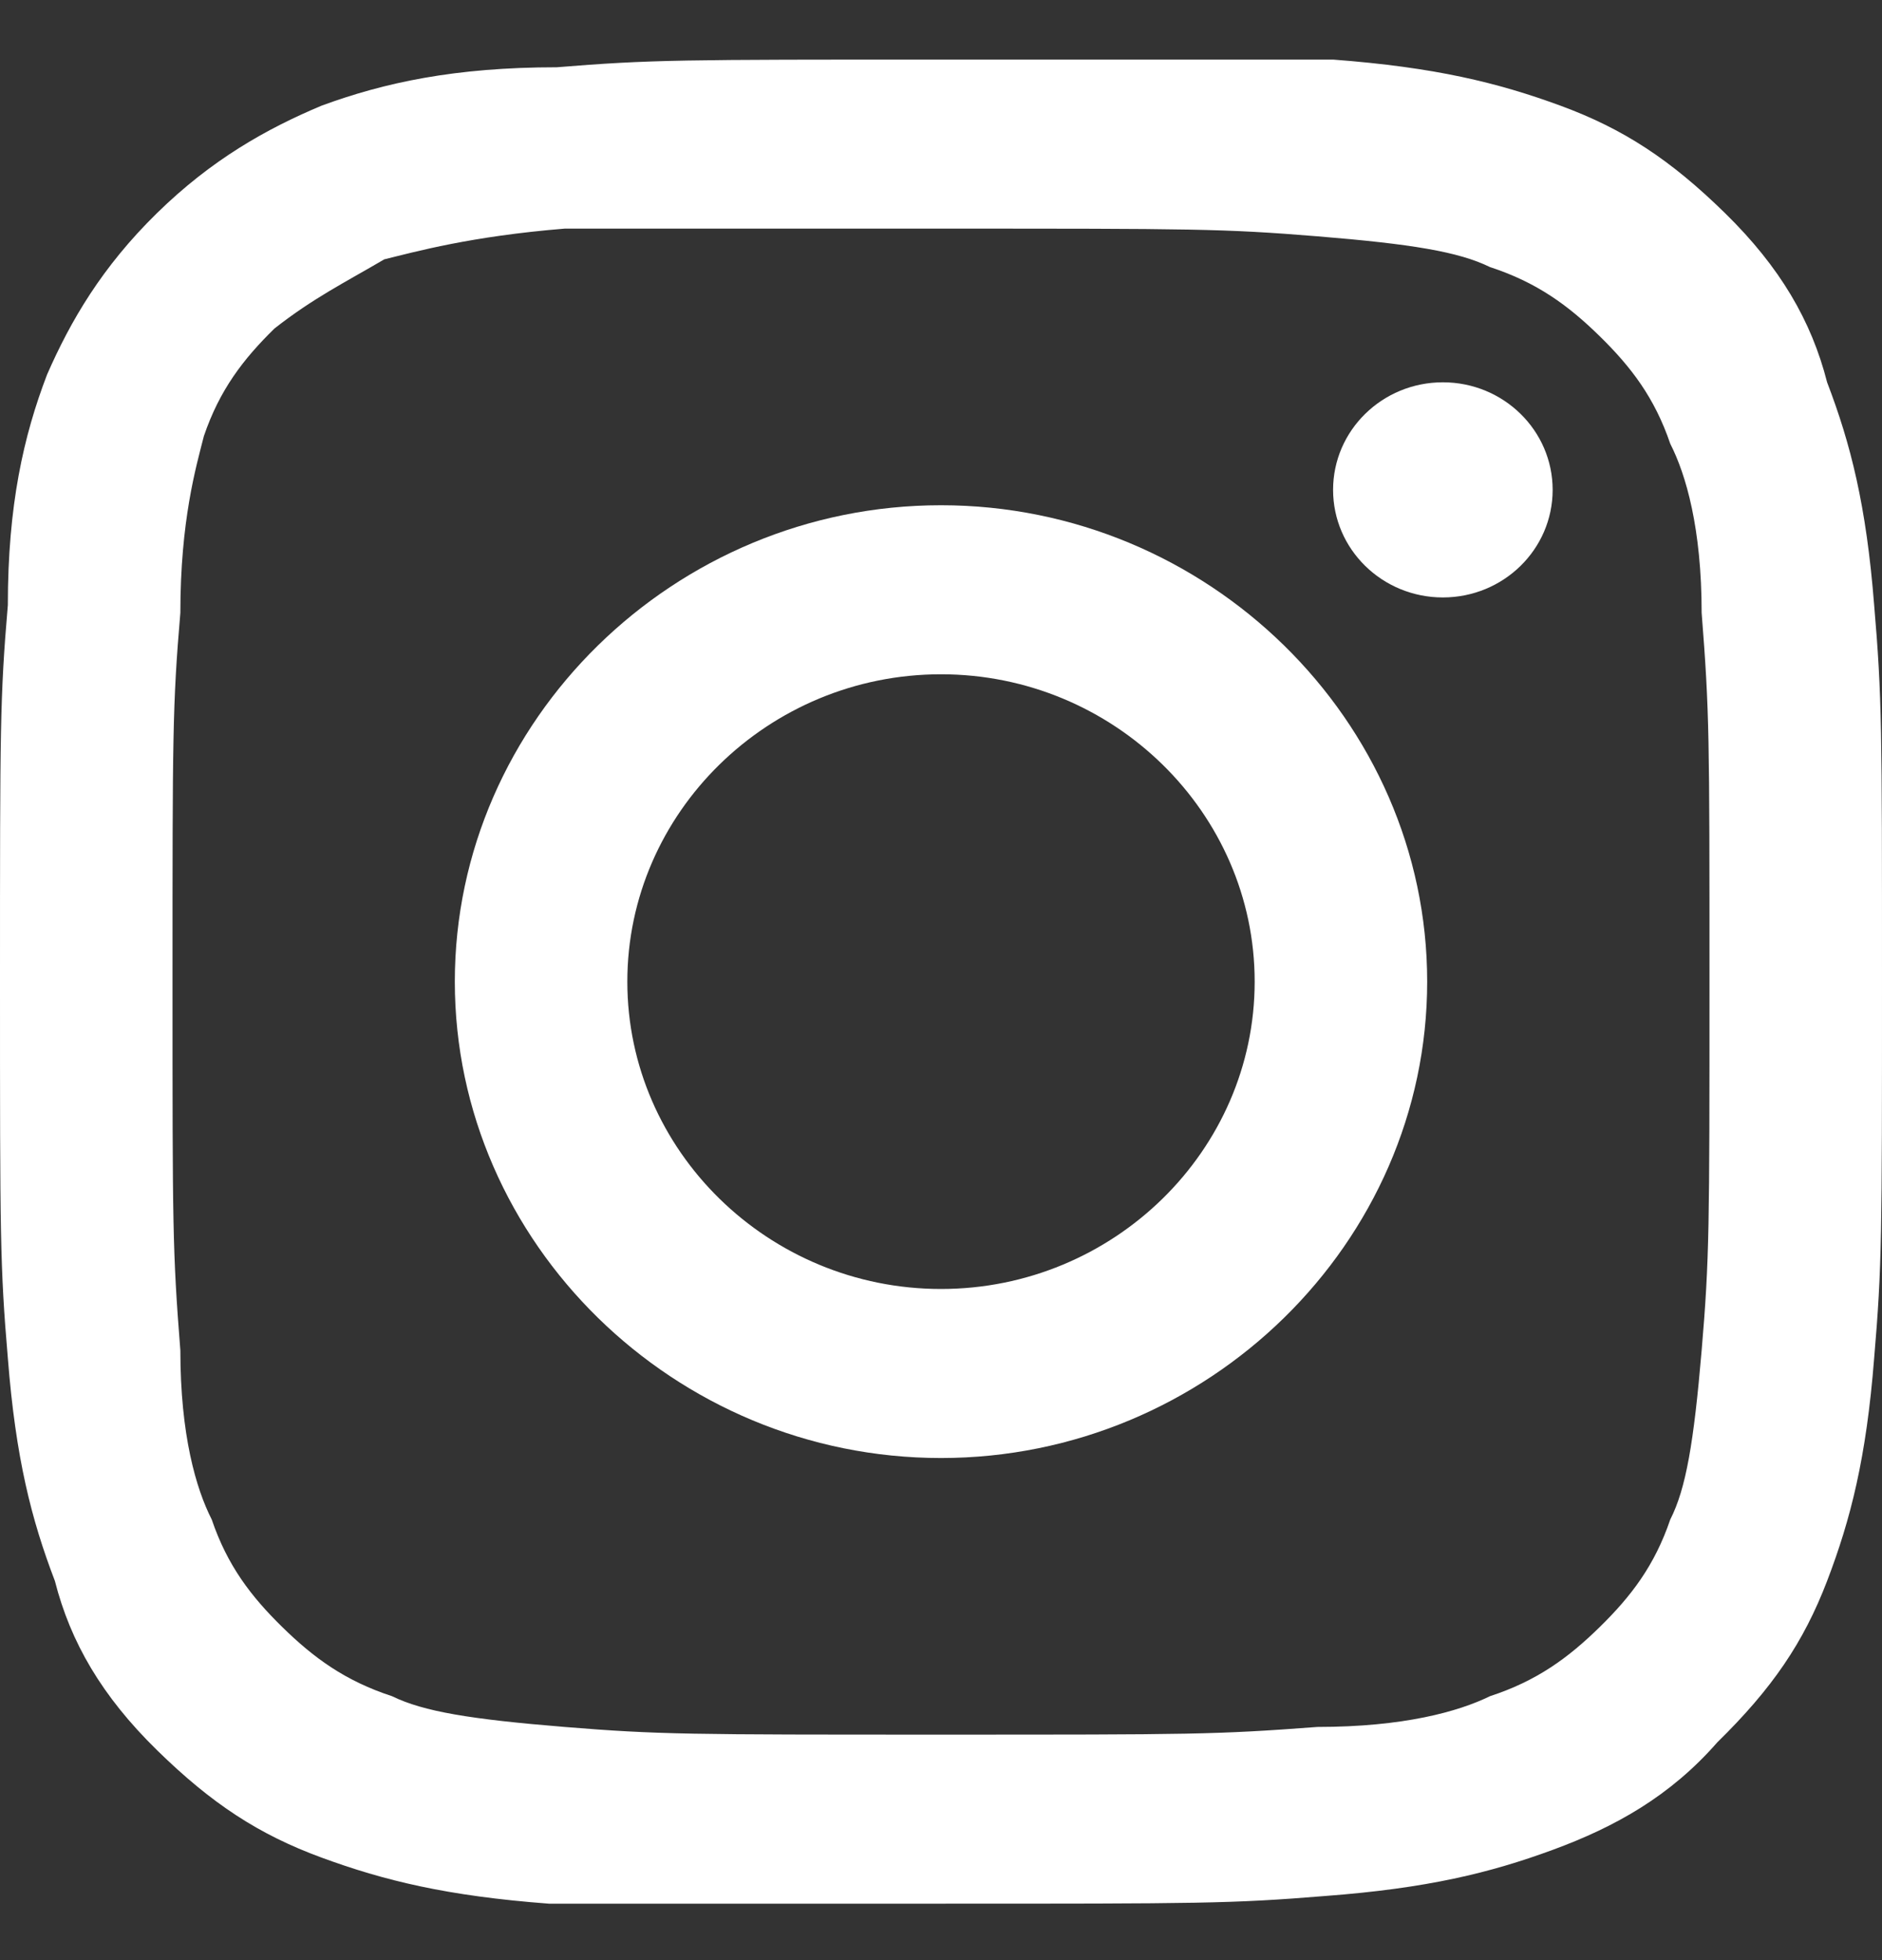
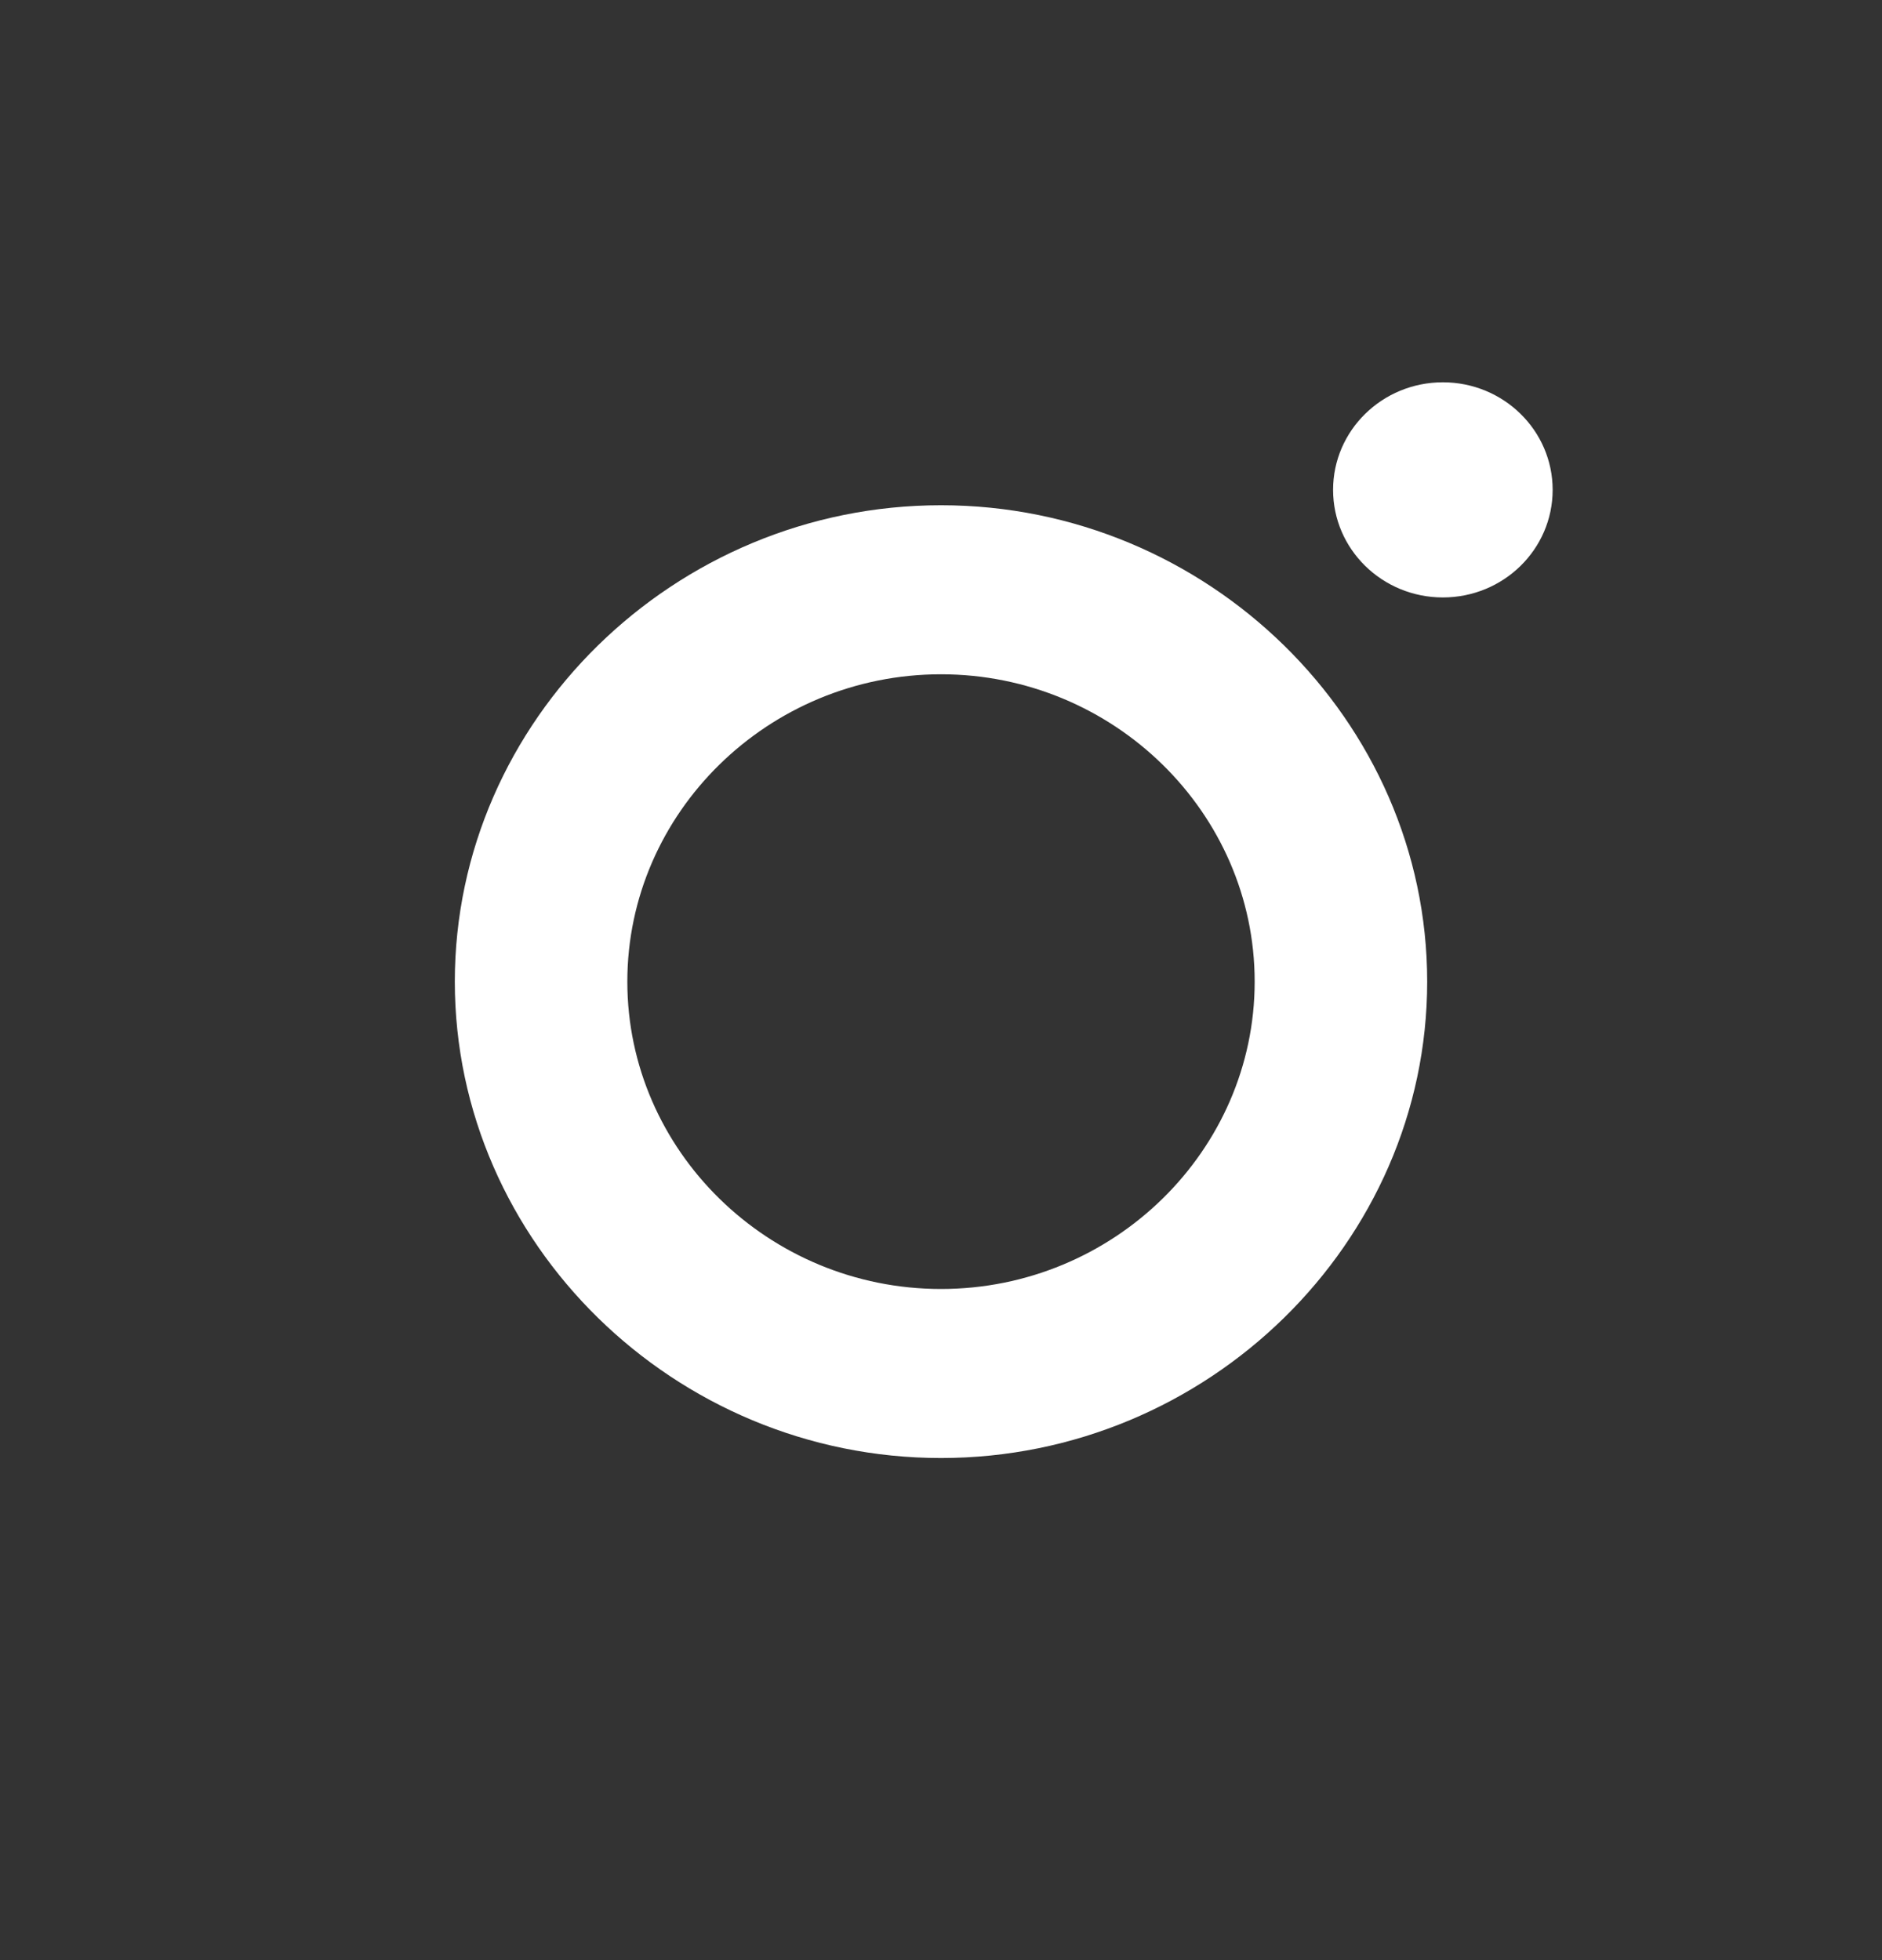
<svg xmlns="http://www.w3.org/2000/svg" width="24" height="25" viewBox="0 0 24 25" fill="none">
  <rect x="0" y="0" width="24" height="25" fill="#333333" stroke="none" />
-   <path fill-rule="evenodd" clip-rule="evenodd" d="M12 0.76C8.7 0.76 8.3 0.76 7.1 0.858C5.8 0.858 4.9 1.054 4.1 1.348C3.4 1.642 2.7 2.034 2 2.72C1.3 3.406 0.9 4.092 0.6 4.778C0.3 5.562 0.1 6.444 0.1 7.718C0 8.894 0 9.286 0 12.52C0 15.754 0 16.146 0.1 17.322C0.2 18.596 0.4 19.38 0.7 20.164C0.9 20.948 1.3 21.634 2 22.32C2.7 23.006 3.3 23.398 4.1 23.692C4.9 23.986 5.7 24.182 7 24.28H12C15.3 24.28 15.7 24.28 16.9 24.182C18.2 24.084 19 23.888 19.8 23.594C20.6 23.3 21.3 22.908 21.9 22.222C22.6 21.536 23 20.948 23.3 20.164C23.6 19.38 23.8 18.596 23.9 17.322C24 16.146 24 15.754 24 12.52C24 9.286 24 8.894 23.9 7.718C23.8 6.444 23.6 5.66 23.3 4.876C23.1 4.092 22.7 3.406 22 2.72C21.3 2.034 20.7 1.642 19.9 1.348C19.1 1.054 18.3 0.858 17 0.76H12ZM12 2.916C15.2 2.916 15.6 2.916 16.8 3.014C18 3.112 18.6 3.21 19 3.406C19.6 3.602 20 3.896 20.4 4.288C20.8 4.68 21.1 5.072 21.3 5.66C21.5 6.052 21.7 6.738 21.7 7.816C21.8 9.09 21.8 9.384 21.8 12.52C21.8 15.656 21.8 16.048 21.7 17.224C21.6 18.4 21.5 18.988 21.3 19.38C21.1 19.968 20.8 20.36 20.4 20.752C20 21.144 19.6 21.438 19 21.634C18.6 21.83 17.9 22.026 16.8 22.026C15.5 22.124 15.2 22.124 12 22.124C8.8 22.124 8.4 22.124 7.2 22.026C6 21.928 5.4 21.83 5 21.634C4.4 21.438 4 21.144 3.6 20.752C3.2 20.36 2.9 19.968 2.7 19.38C2.5 18.988 2.3 18.302 2.3 17.224C2.2 15.95 2.2 15.656 2.2 12.52C2.2 9.384 2.2 8.992 2.3 7.816C2.3 6.64 2.5 5.954 2.6 5.562C2.8 4.974 3.1 4.582 3.5 4.19C4 3.798 4.4 3.602 4.9 3.308C5.3 3.21 6 3.014 7.2 2.916H12Z" fill="white" />
  <path fill-rule="evenodd" clip-rule="evenodd" d="M12 16.44C9.8 16.44 8 14.676 8 12.52C8 10.364 9.8 8.6 12 8.6C14.2 8.6 16 10.364 16 12.52C16 14.676 14.2 16.44 12 16.44ZM12 6.444C8.6 6.444 5.8 9.188 5.8 12.52C5.8 15.852 8.6 18.596 12 18.596C15.4 18.596 18.2 15.852 18.2 12.52C18.2 9.188 15.4 6.444 12 6.444Z" fill="white" />
  <path fill-rule="evenodd" clip-rule="evenodd" d="M19.8 6.248C19.8 7.006 19.173 7.62 18.4 7.62C17.627 7.62 17 7.006 17 6.248C17 5.49 17.627 4.876 18.4 4.876C19.173 4.876 19.8 5.49 19.8 6.248Z" fill="white" />
</svg>